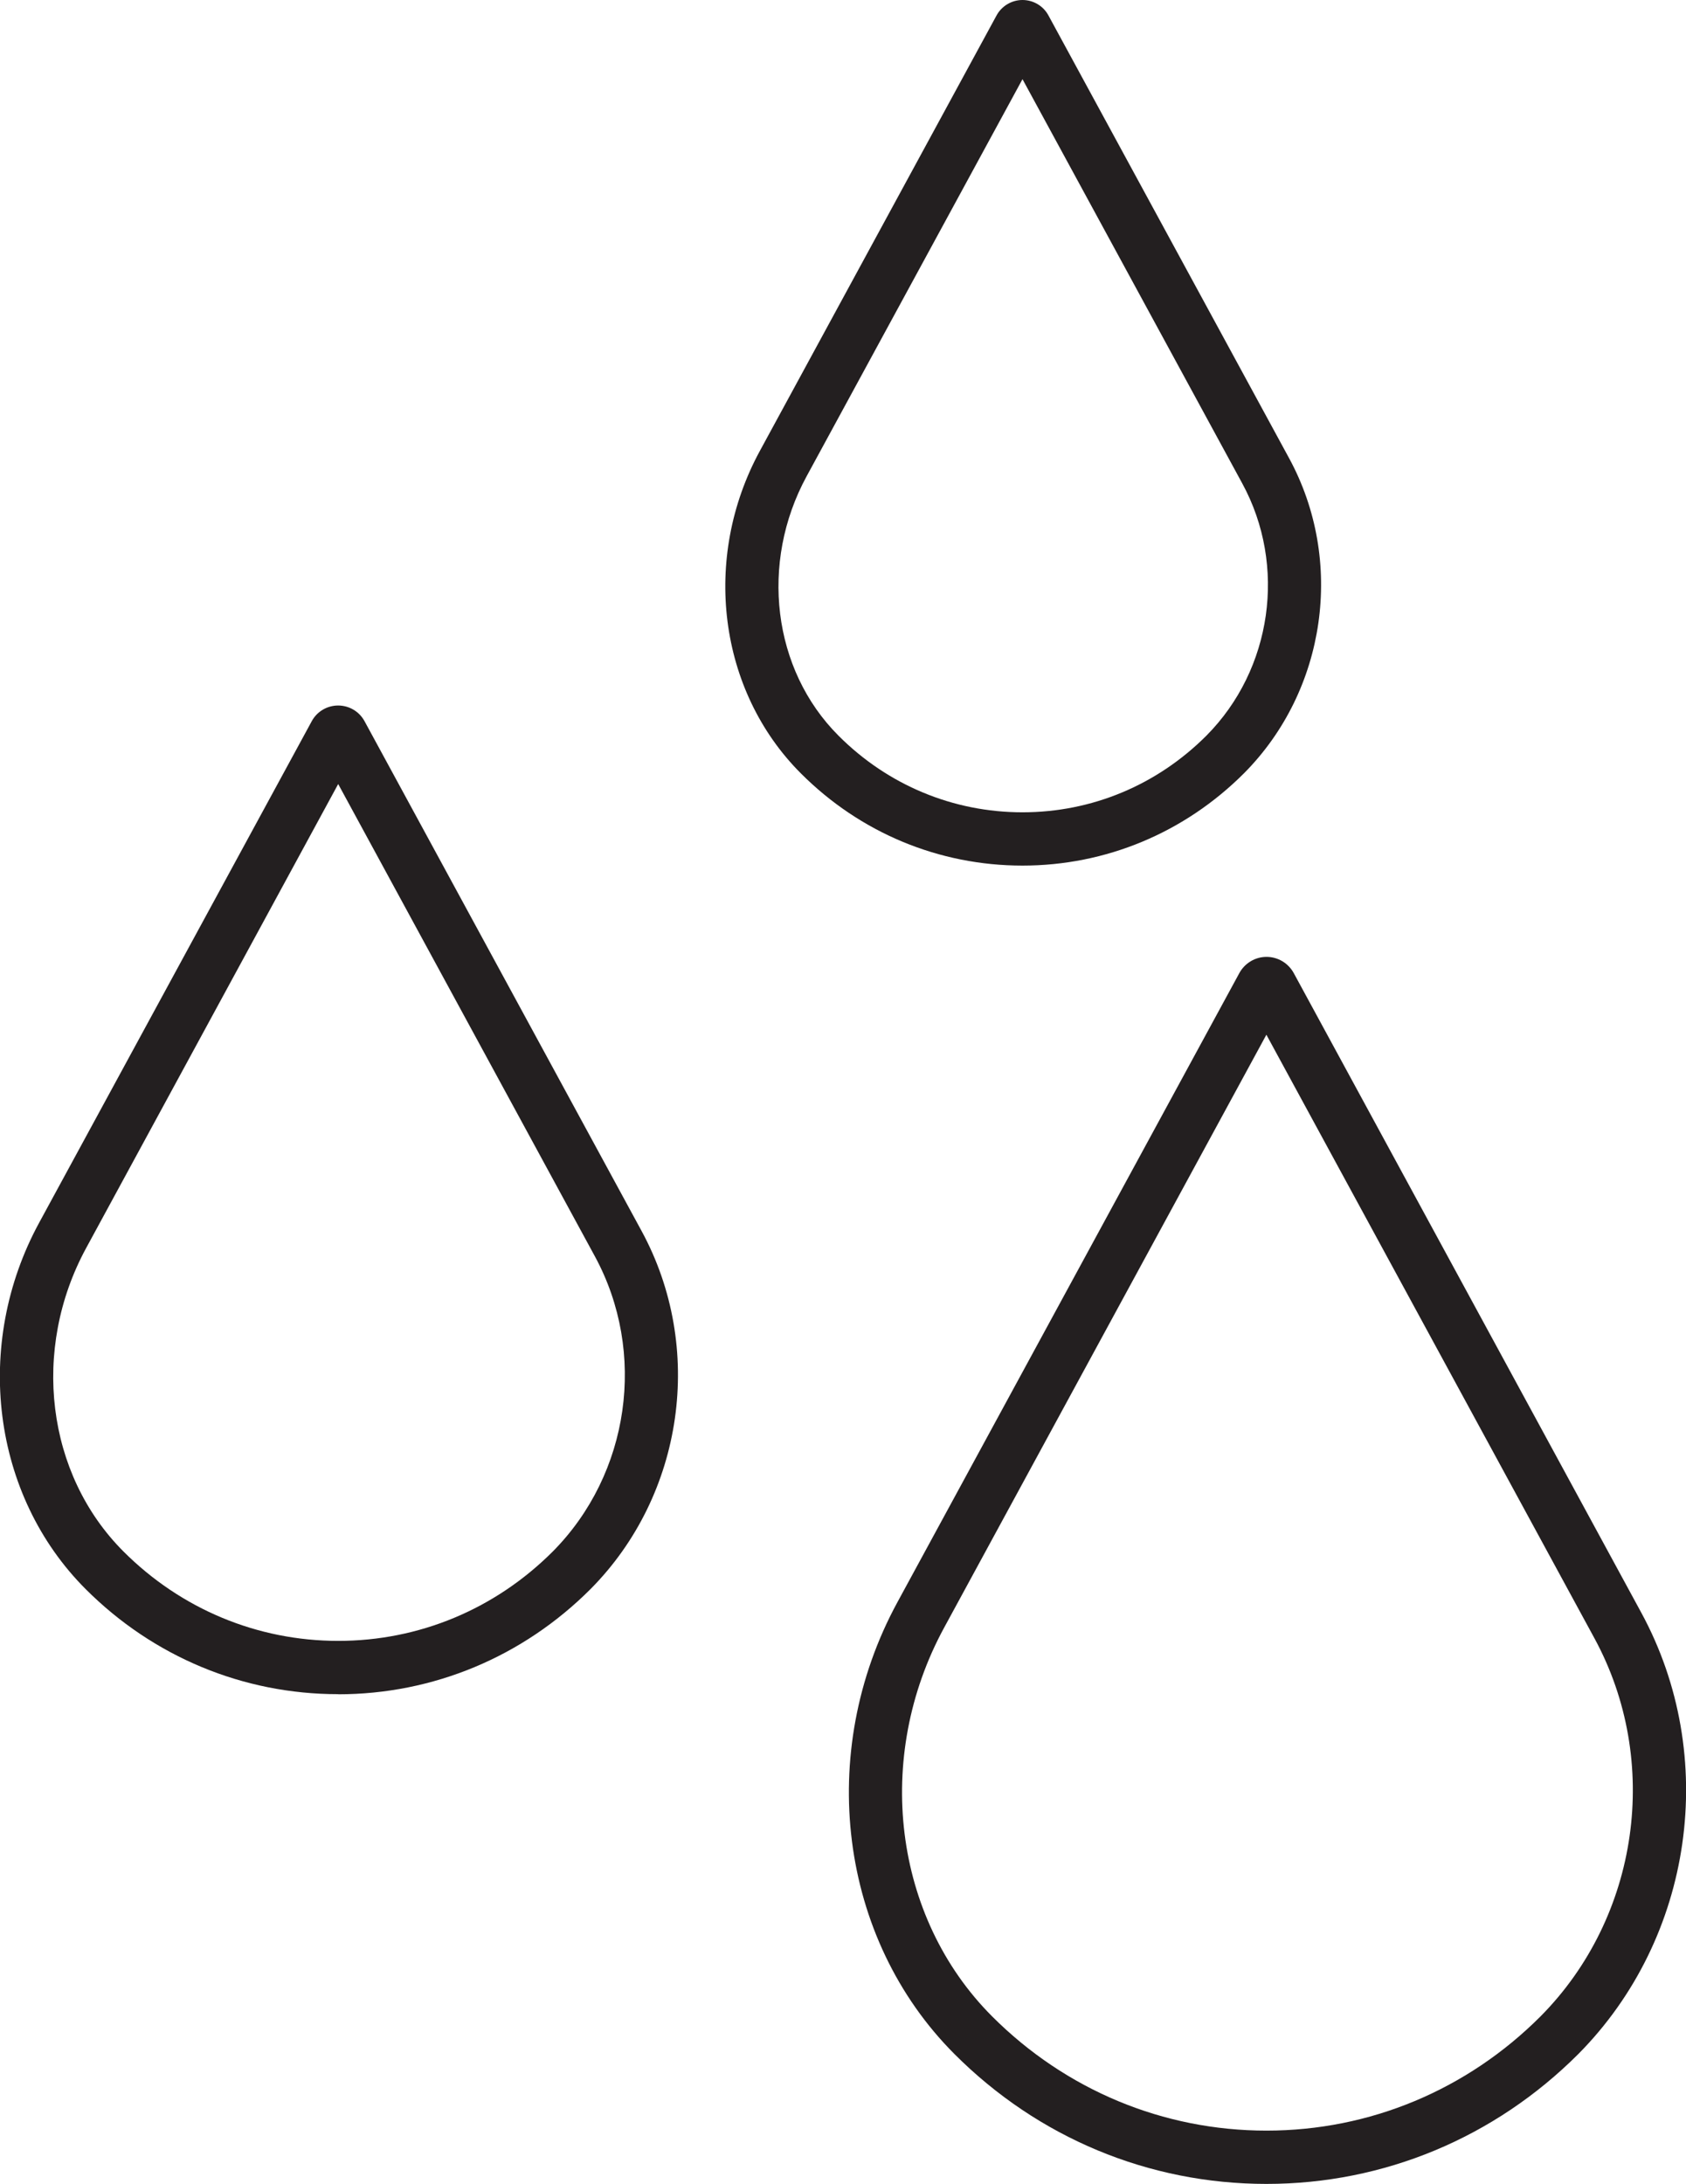
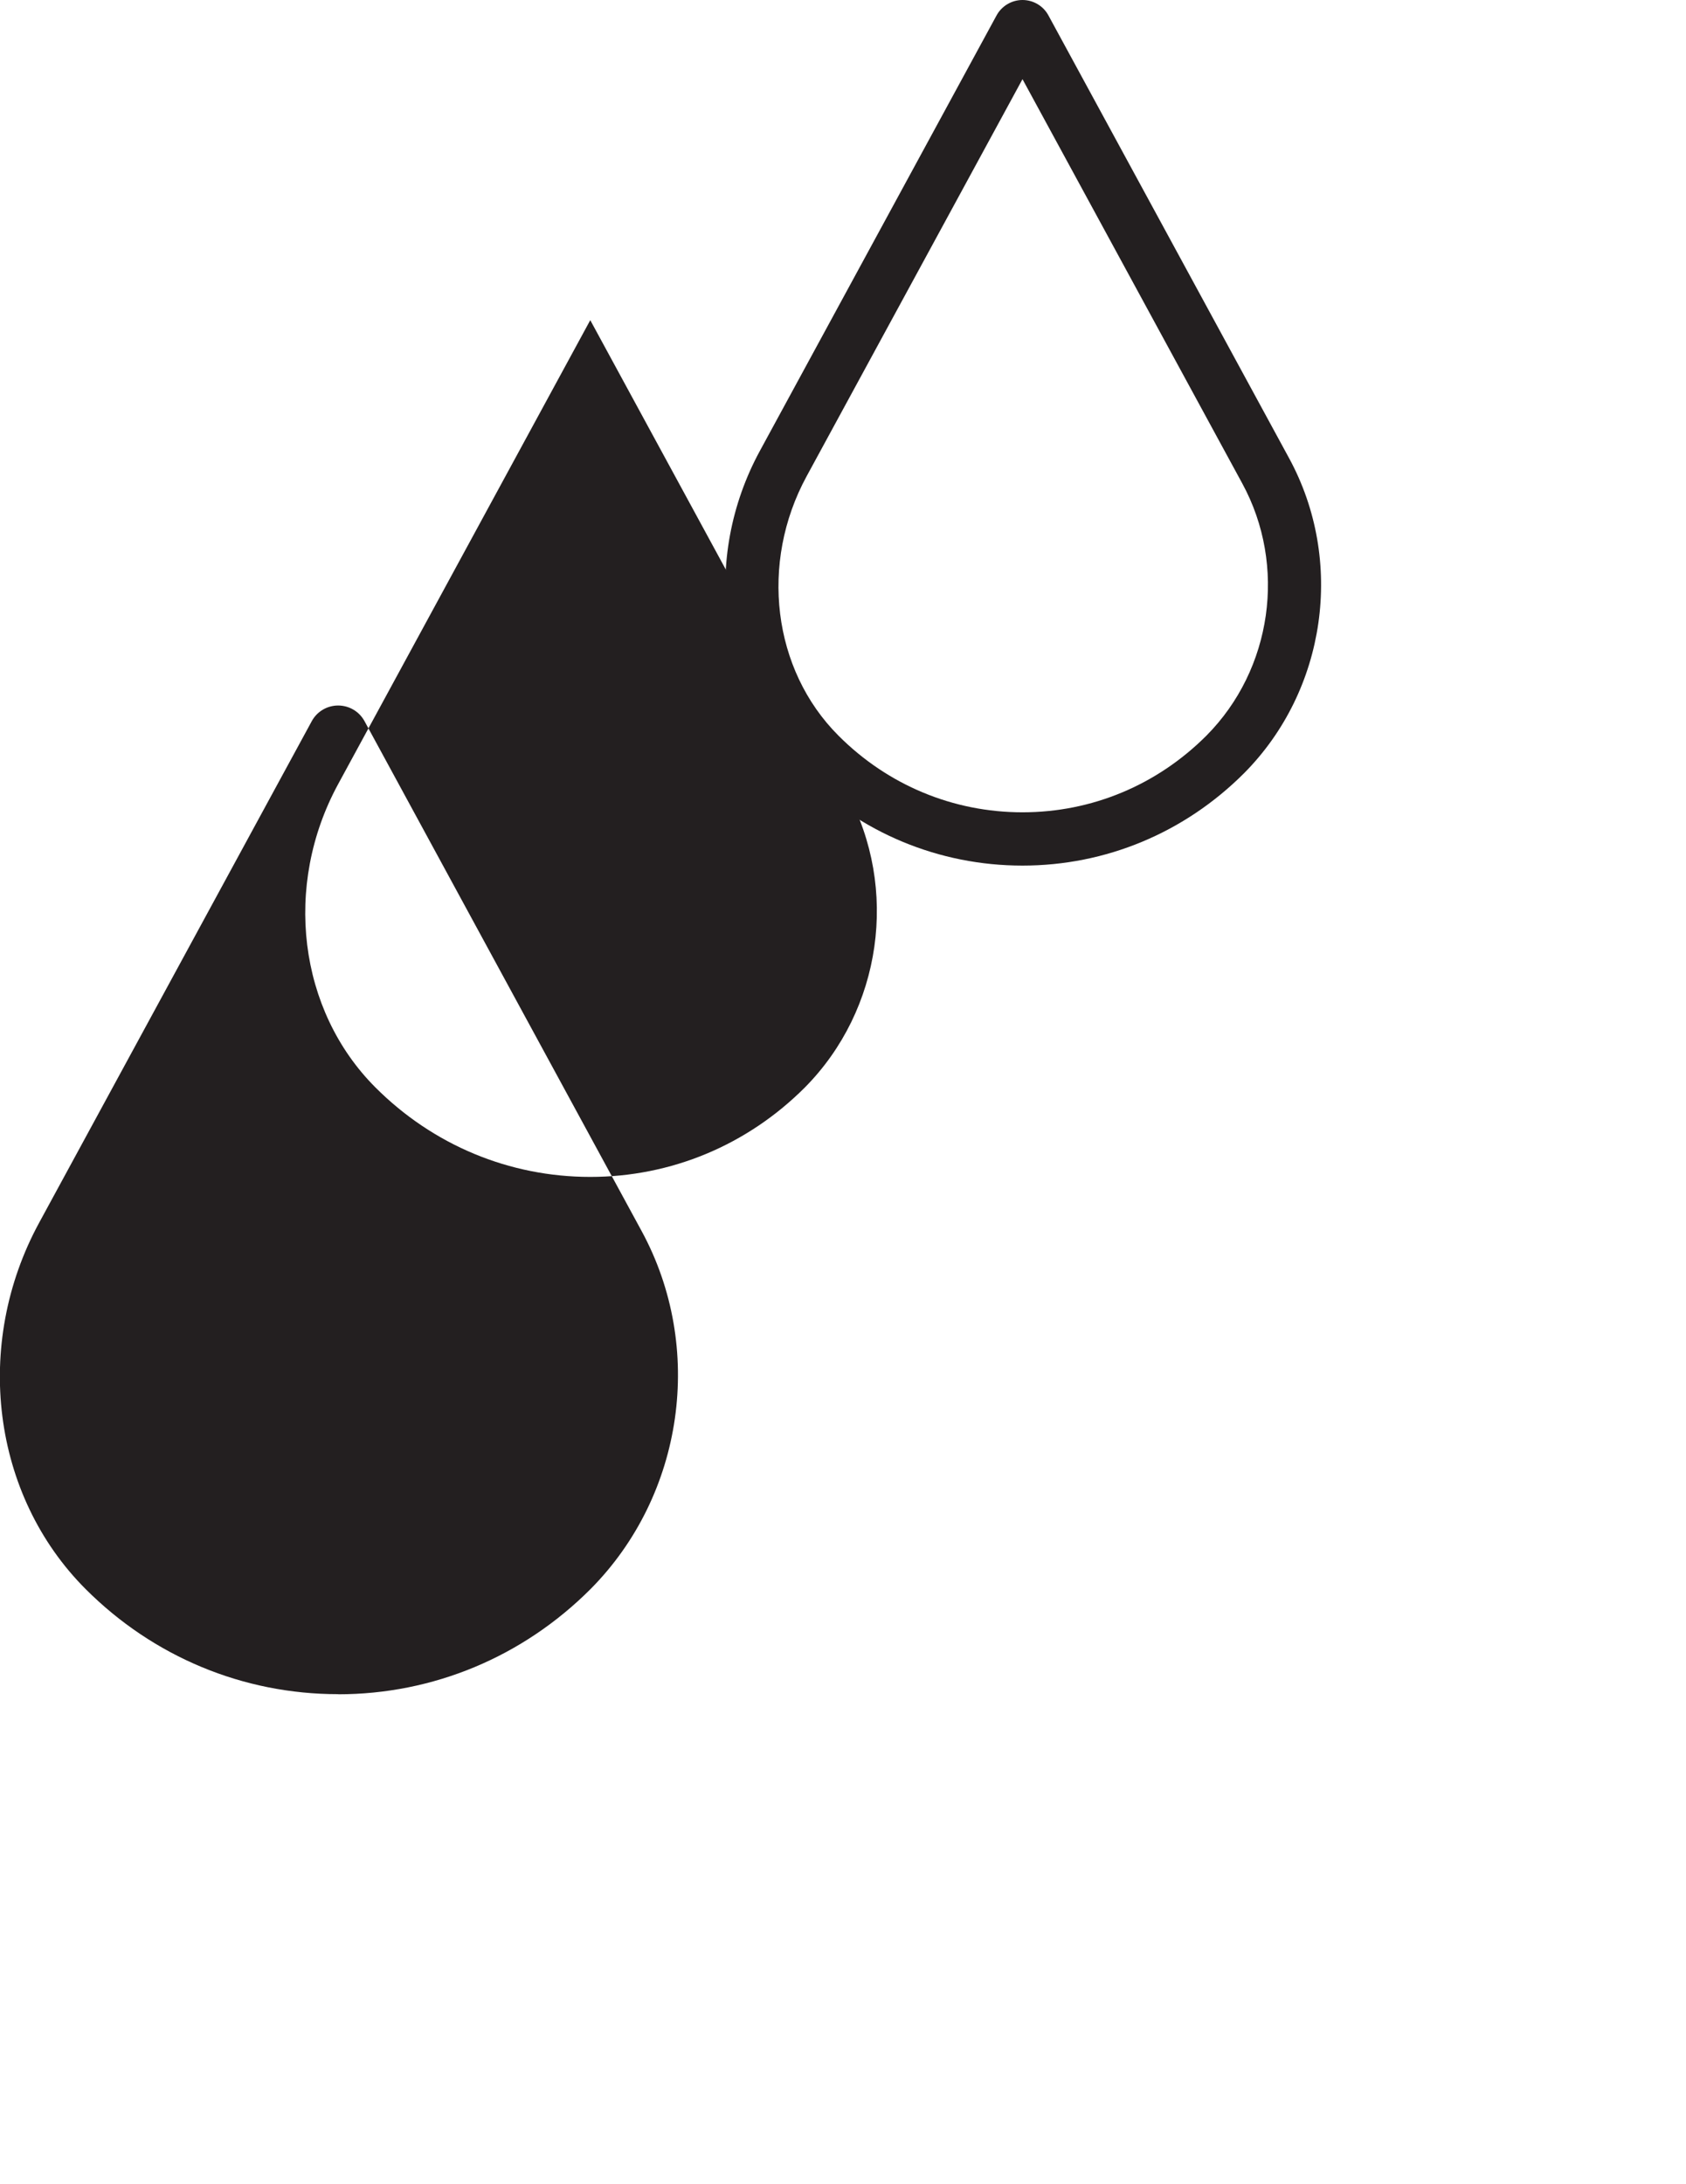
<svg xmlns="http://www.w3.org/2000/svg" viewBox="0 0 154.47 200" id="Layer_2">
  <defs>
    <style>
      .cls-1 {
        fill: #231f20;
      }
    </style>
  </defs>
  <g data-name="Layer_1" id="Layer_1-2">
    <path d="M93.68,79.27c-7.65,0-14.87-3-20.31-8.45h0c-7.56-7.56-9.1-19.7-3.75-29.53L91.3,1.42c.47-.87,1.39-1.42,2.38-1.42s1.91.54,2.38,1.42l22.04,40.53c5.12,9.4,3.42,21.27-4.12,28.86-5.45,5.45-12.66,8.46-20.3,8.46ZM76.82,67.37c4.52,4.53,10.51,7.02,16.86,7.02s12.32-2.49,16.85-7.02c6.03-6.07,7.38-15.57,3.29-23.09L93.68,7.25l-19.78,36.37c-4.32,7.94-3.12,17.71,2.92,23.75h0Z" class="cls-1" />
-     <path d="M30.98,155.15c-8.71,0-16.93-3.42-23.13-9.62-8.59-8.59-10.34-22.39-4.26-33.56l24.97-45.92c.48-.89,1.41-1.44,2.42-1.44s1.94.55,2.42,1.44l25.38,46.68c5.81,10.68,3.89,24.17-4.68,32.8-6.21,6.21-14.42,9.63-23.12,9.63ZM30.98,71.81L7.89,114.3c-5.05,9.29-3.65,20.71,3.42,27.78h0c5.28,5.28,12.27,8.19,19.68,8.19s14.38-2.91,19.66-8.19c7.05-7.11,8.64-18.22,3.85-27.03l-23.51-43.24Z" class="cls-1" />
-     <path d="M116.03,200c-10.77,0-20.92-4.22-28.58-11.89-10.58-10.59-12.73-27.6-5.23-41.38l31.33-57.62c.5-.91,1.45-1.48,2.49-1.48s1.99.57,2.49,1.48l31.84,58.57c7.16,13.16,4.79,29.78-5.76,40.42-7.67,7.67-17.82,11.9-28.57,11.9ZM116.03,94.75l-29.53,54.31c-6.47,11.89-4.66,26.53,4.4,35.6h0c6.74,6.74,15.67,10.46,25.13,10.46s18.37-3.72,25.11-10.46c9.04-9.11,11.08-23.36,4.93-34.65l-30.05-55.26Z" class="cls-1" />
+     <path d="M30.98,155.15c-8.71,0-16.93-3.42-23.13-9.62-8.59-8.59-10.34-22.39-4.26-33.56l24.97-45.92c.48-.89,1.41-1.44,2.42-1.44s1.94.55,2.42,1.44l25.38,46.68c5.81,10.68,3.89,24.17-4.68,32.8-6.21,6.21-14.42,9.63-23.12,9.63ZM30.98,71.81c-5.05,9.29-3.65,20.71,3.42,27.78h0c5.28,5.28,12.27,8.19,19.68,8.19s14.38-2.91,19.66-8.19c7.05-7.11,8.64-18.22,3.85-27.03l-23.51-43.24Z" class="cls-1" />
  </g>
</svg>